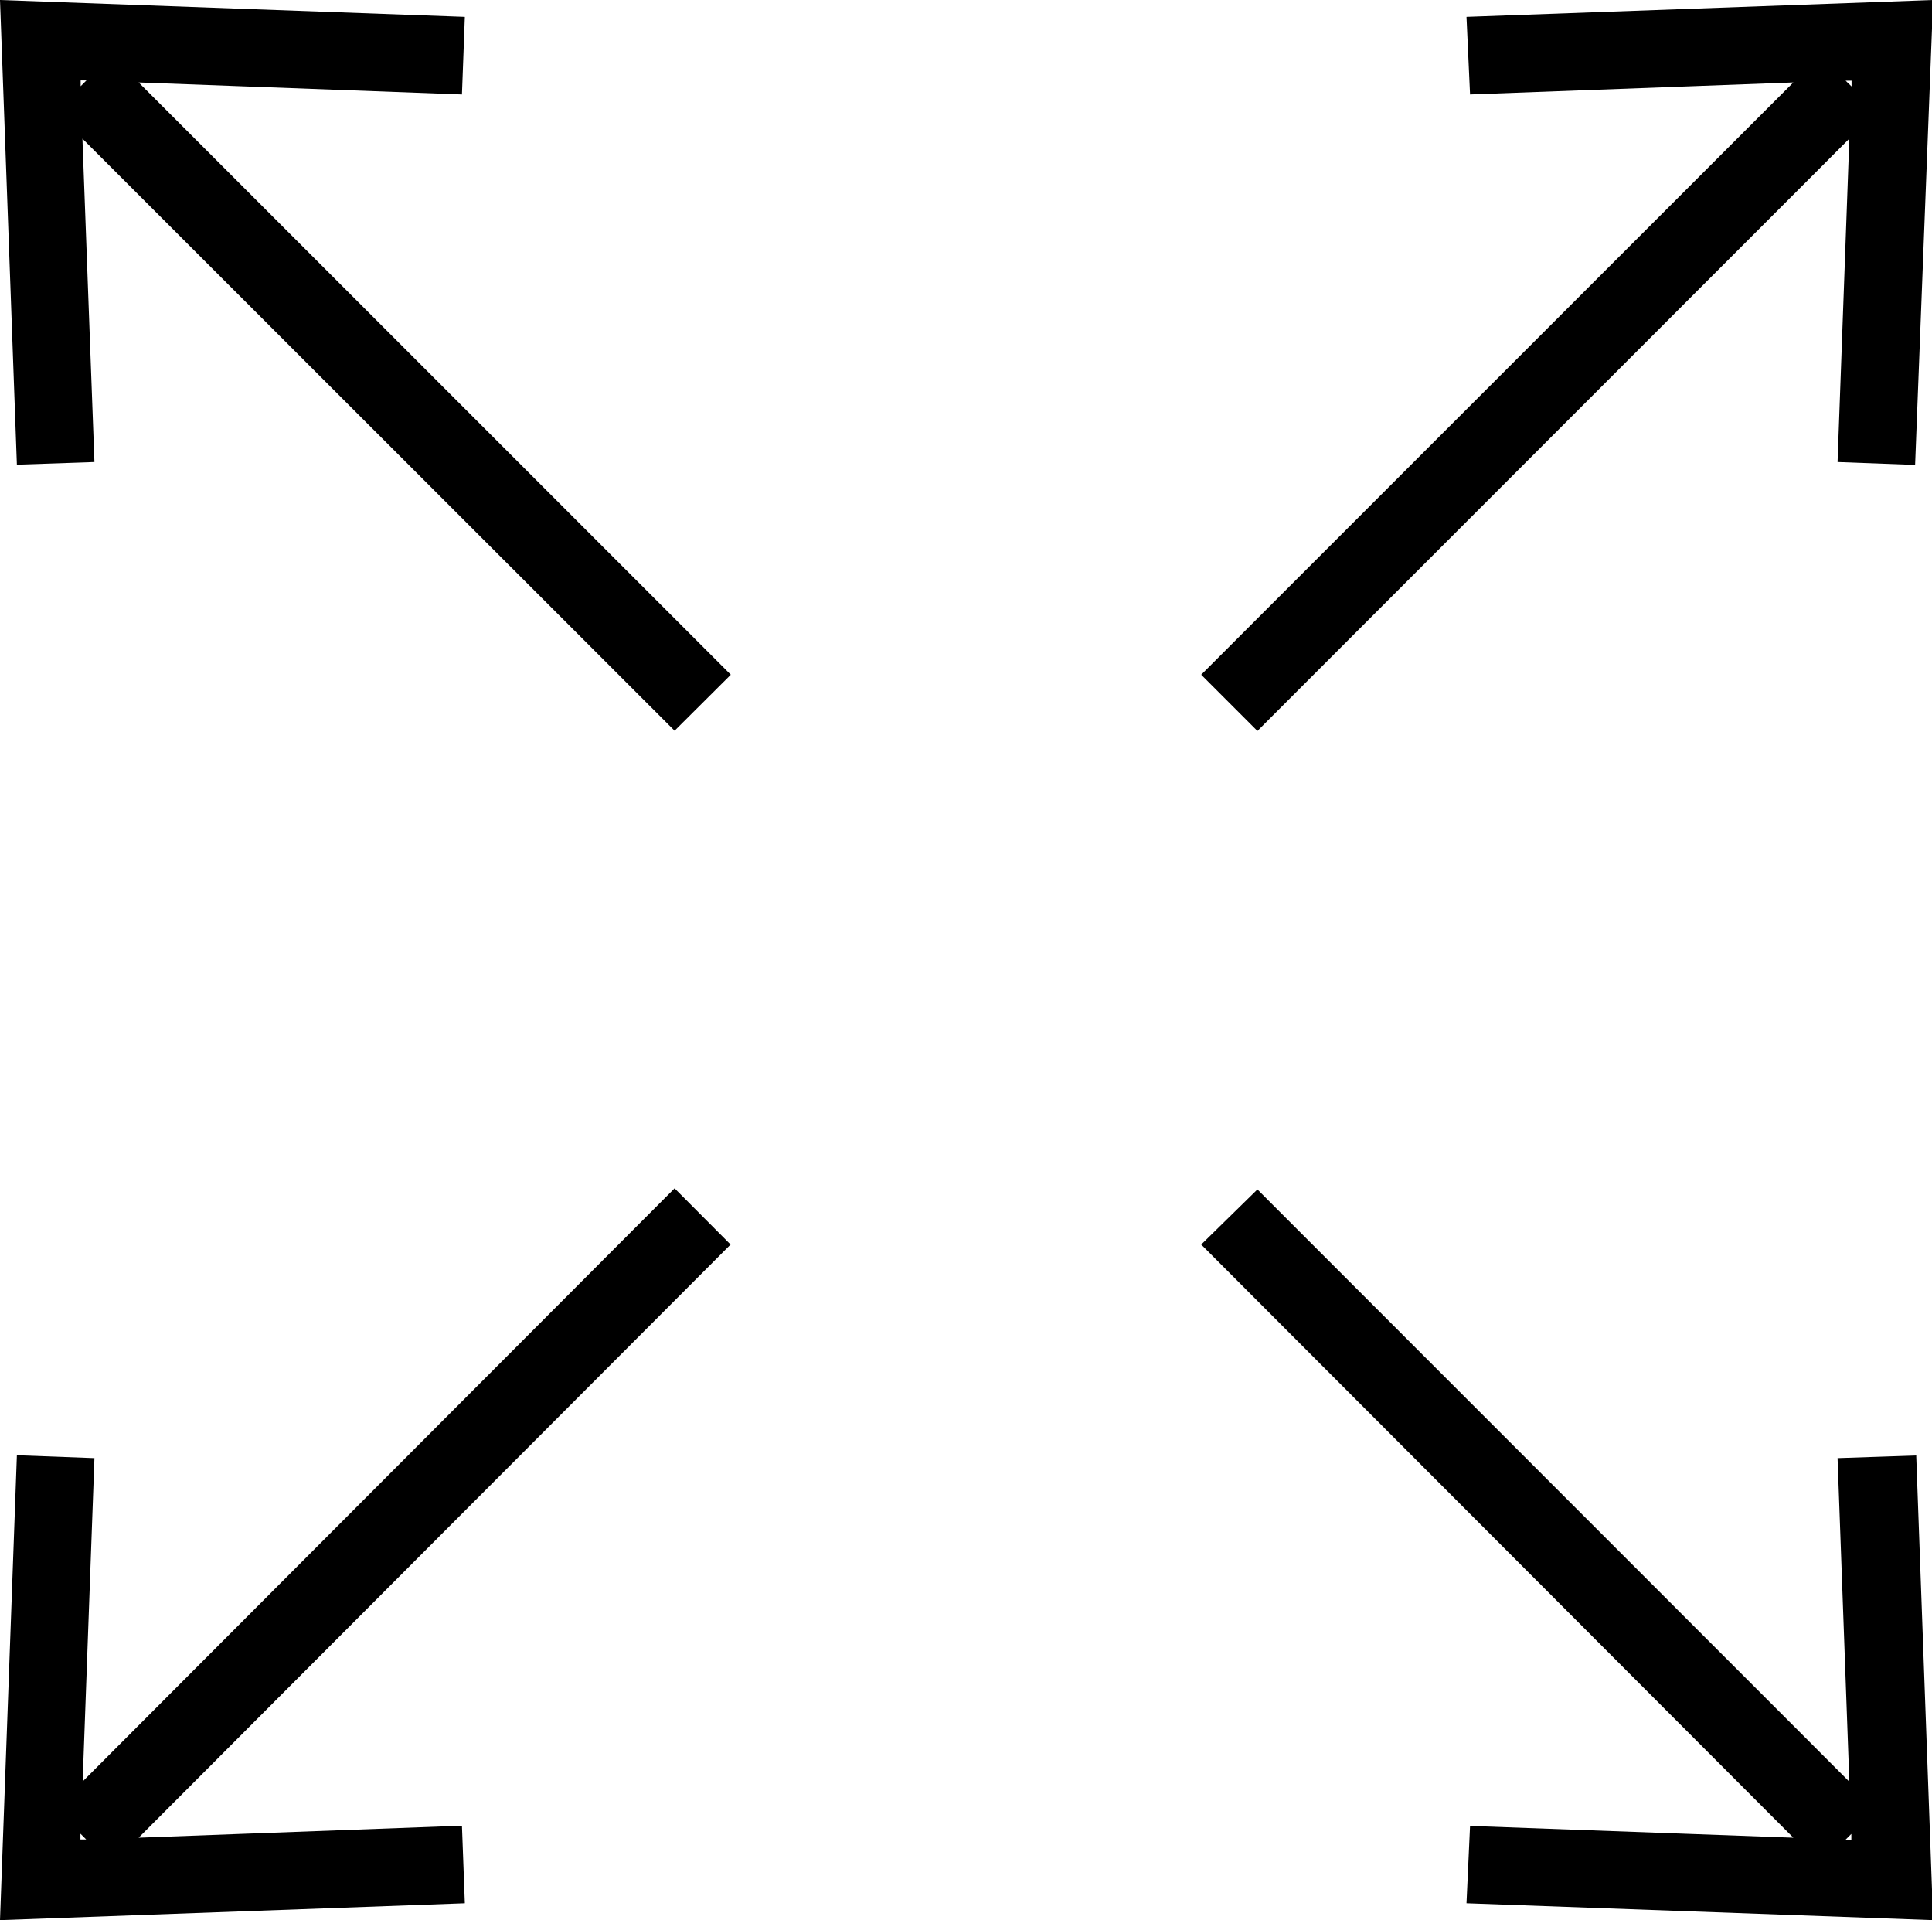
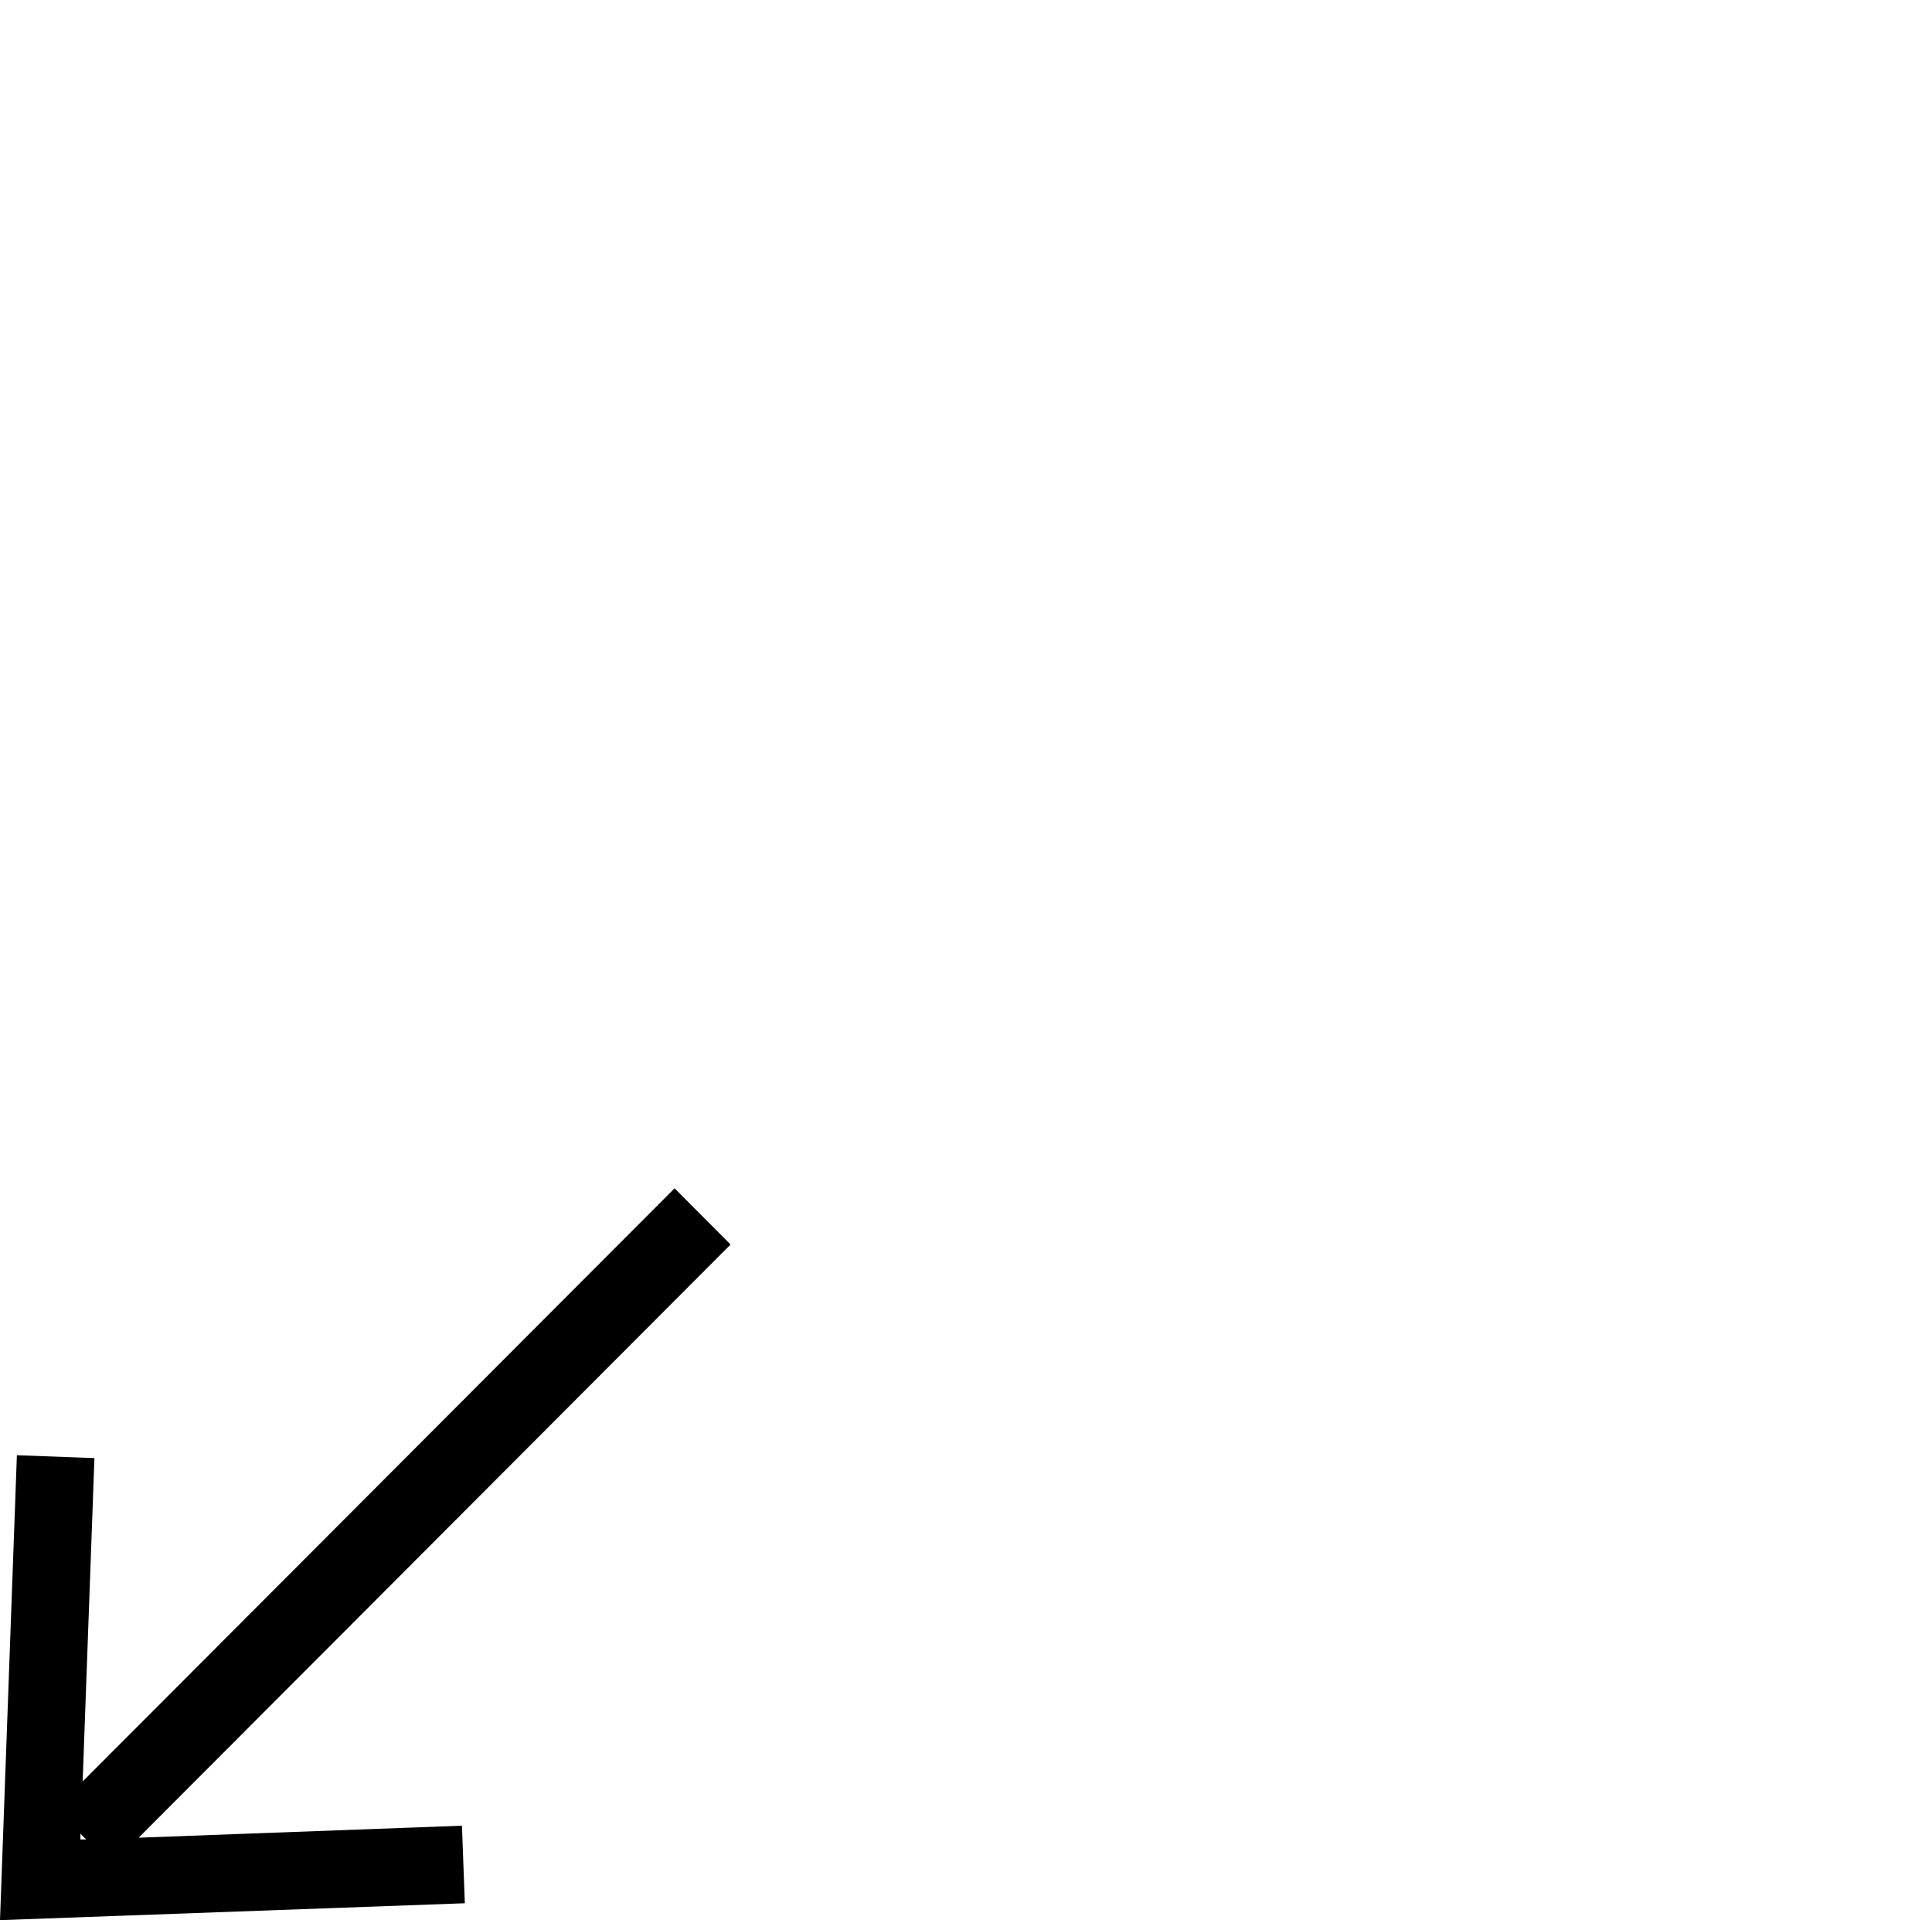
<svg xmlns="http://www.w3.org/2000/svg" id="icon-fullscreen" viewBox="0 0 86.95 86.4" version="1.1">
  <g>
-     <path d="M66.16,4.25l14.55-.54L54.06,30.36l2.53,2.53L83.23,6.24,82.7,20.79l3.49.13L87,0,66,.76Zm16.9-.62h.27v.26Z" fill="currentColor" />
-     <path d="M82.7,65.61l.53,14.56L56.59,53.52,54.06,56,80.71,82.69l-14.55-.53L66,85.64,87,86.4l-.76-20.91Zm.62,16.91v.26h-.26Z" fill="currentColor" />
    <path d="M20.79,82.15l-14.55.54L32.88,56l-2.52-2.53L3.72,80.16l.53-14.55L.76,65.48,0,86.4l20.92-.76Zm-16.91.62H3.62v-.26Z" fill="currentColor" />
-     <path d="M4.25,20.79,3.71,6.24,30.36,32.88l2.53-2.52L6.24,3.71l14.55.54L20.92.76,0,0,.76,20.91ZM3.63,3.88V3.62h.26Z" fill="currentColor" />
  </g>
</svg>